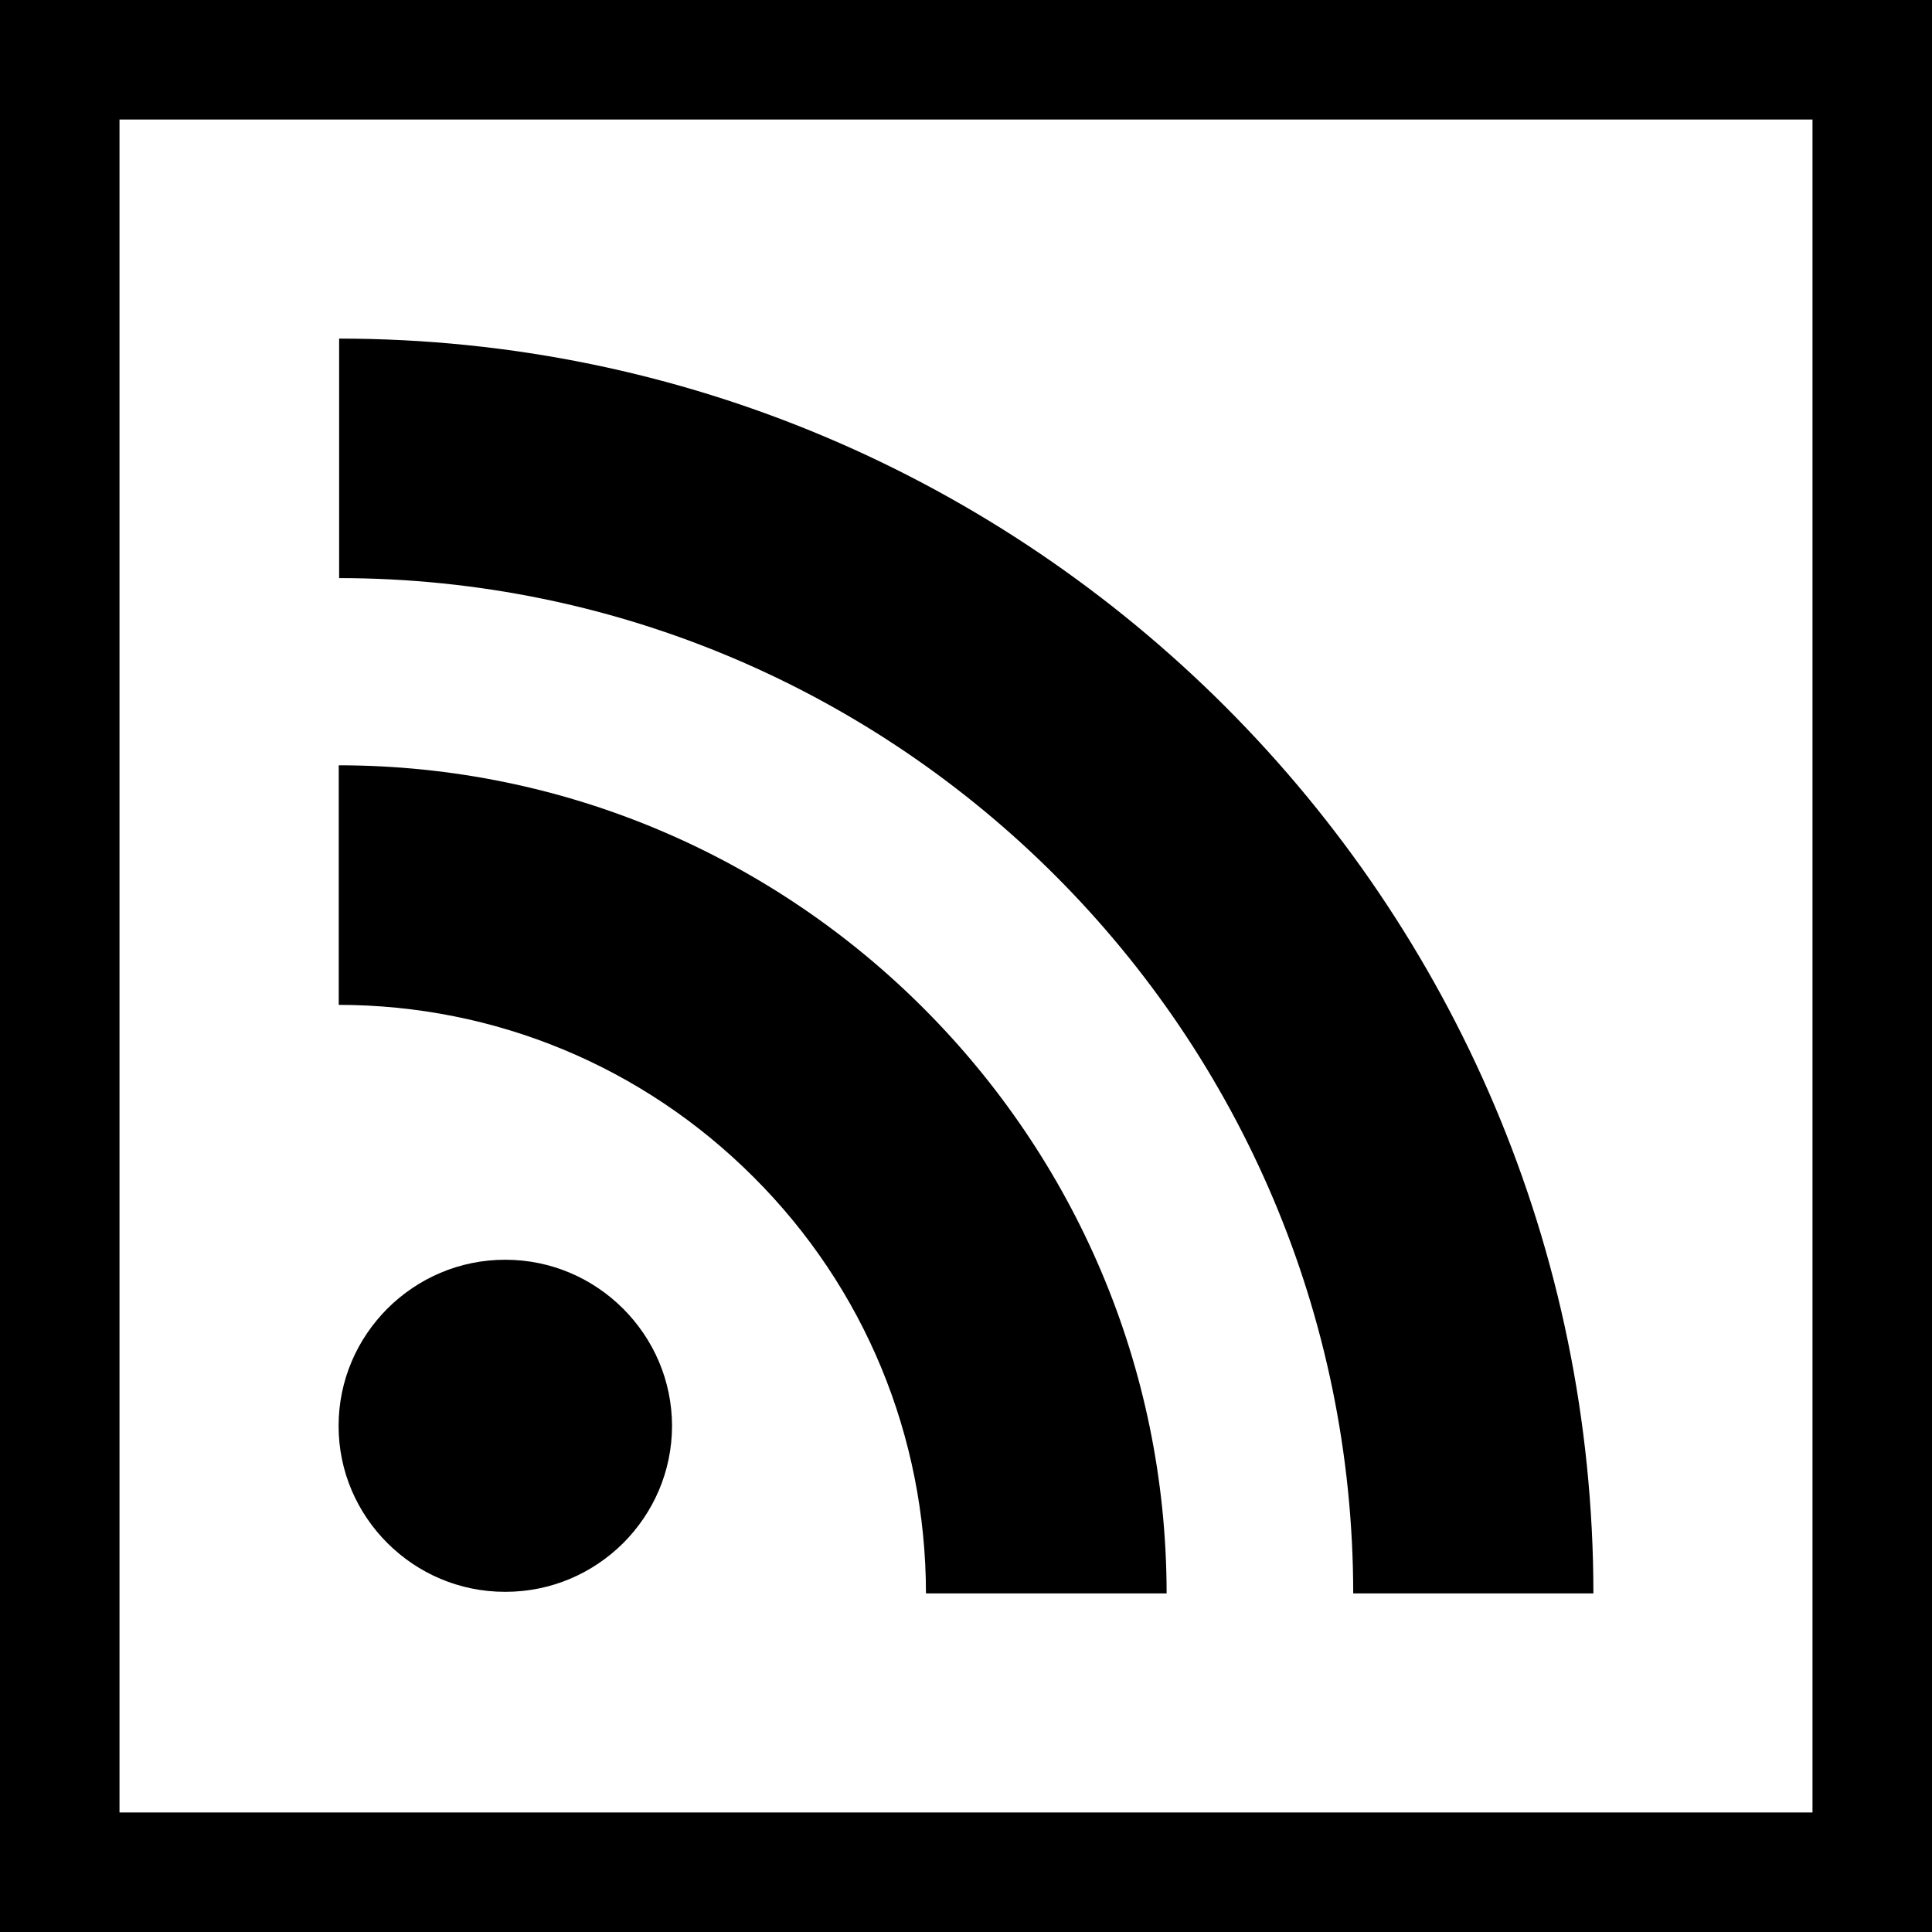
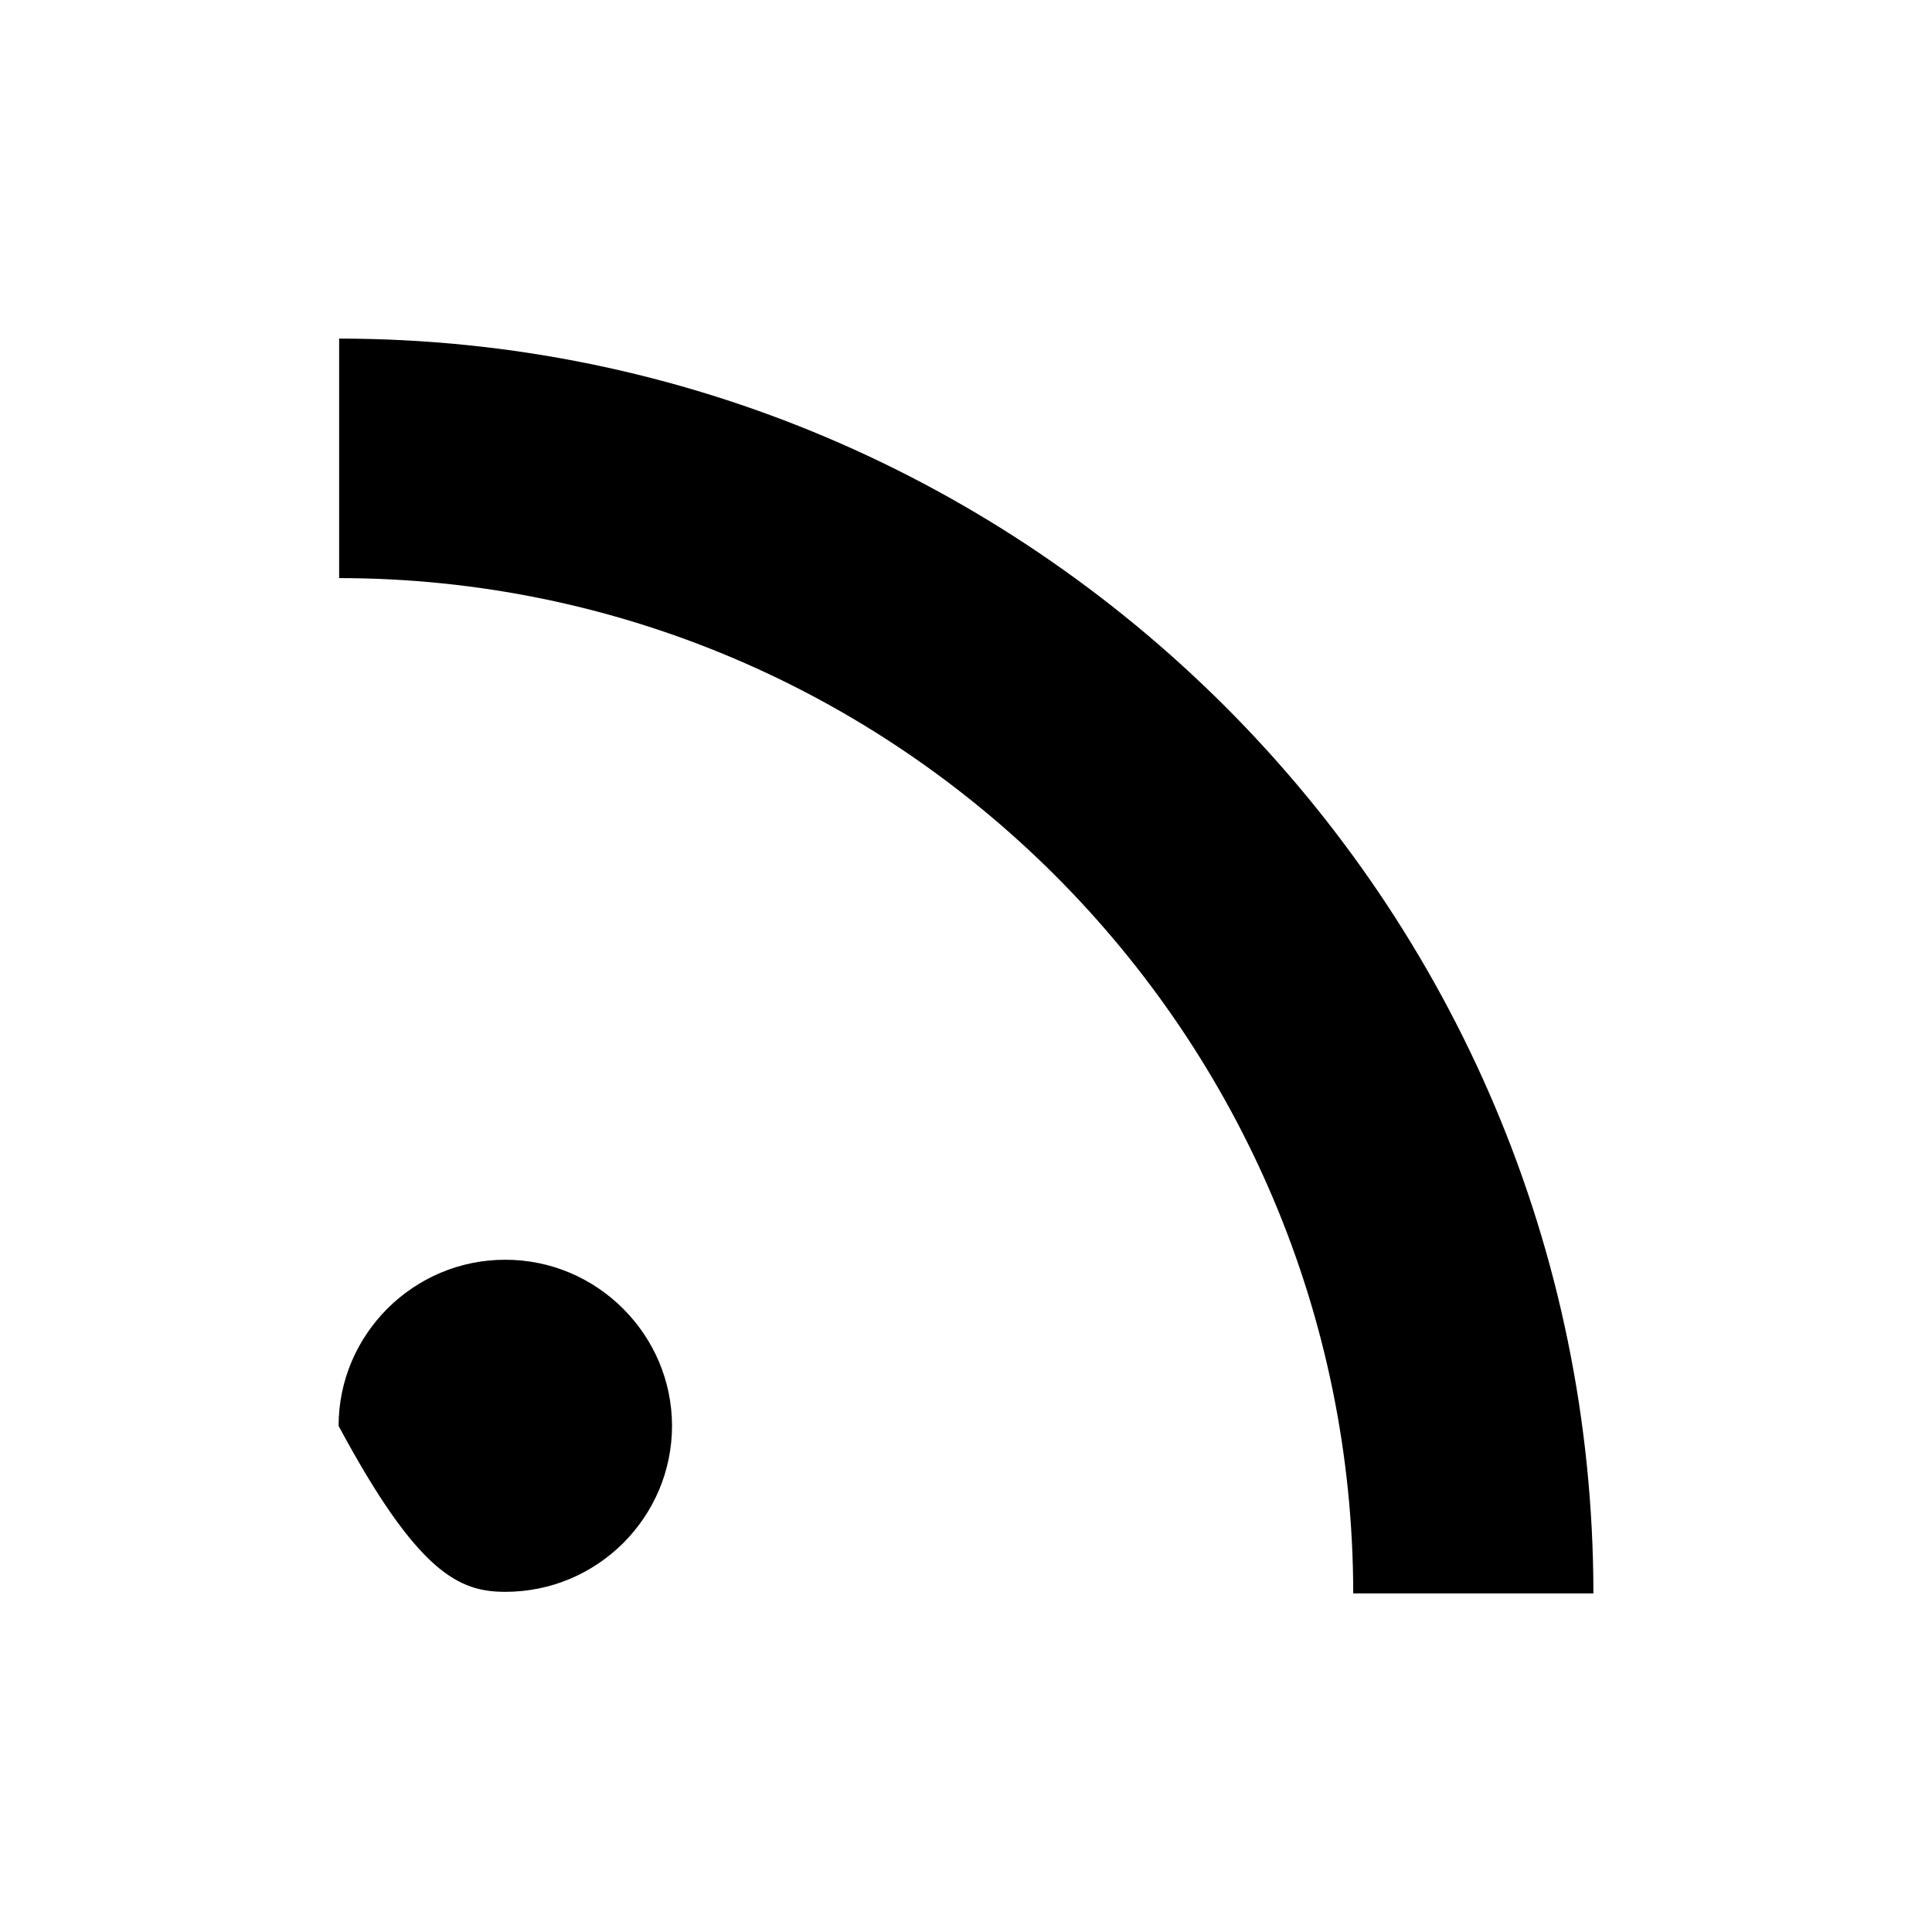
<svg xmlns="http://www.w3.org/2000/svg" version="1.1" id="Layer_1" x="0px" y="0px" viewBox="0 0 485 485" style="enable-background:new 0 0 485 485;" xml:space="preserve">
  <g>
    <path d="M339.708,400H400c-0.035-86.835-35.341-165.515-92.369-222.578C250.567,120.359,171.953,85.035,85.136,85v60.121   C225.512,145.226,339.603,259.505,339.708,400z" />
-     <path d="M232.451,399.899c0.017,0,0.017,0.101,0.017,0.101h60.397c-0.052-57.304-23.345-109.187-60.996-146.869   c-37.664-37.686-89.534-60.979-146.833-61.014v60.139c39.27,0.035,76.409,15.452,104.195,43.291   C217.02,323.302,232.385,360.489,232.451,399.899z" />
-     <path d="M126.821,399.606c11.567,0,21.958-4.629,29.614-12.219c7.586-7.604,12.237-17.925,12.272-29.426   c-0.035-11.502-4.686-21.844-12.307-29.466c-7.621-7.586-18.012-12.254-29.579-12.254c-11.555,0-21.928,4.668-29.549,12.237   C89.681,336.086,85,346.459,85,357.961c0,11.502,4.681,21.84,12.272,29.426C104.876,394.96,115.266,399.606,126.821,399.606z" />
-     <path d="M0,0v485h485V0H0z M455,455H30V30h425V455z" />
+     <path d="M126.821,399.606c11.567,0,21.958-4.629,29.614-12.219c7.586-7.604,12.237-17.925,12.272-29.426   c-0.035-11.502-4.686-21.844-12.307-29.466c-7.621-7.586-18.012-12.254-29.579-12.254c-11.555,0-21.928,4.668-29.549,12.237   C89.681,336.086,85,346.459,85,357.961C104.876,394.96,115.266,399.606,126.821,399.606z" />
  </g>
  <g>
</g>
  <g>
</g>
  <g>
</g>
  <g>
</g>
  <g>
</g>
  <g>
</g>
  <g>
</g>
  <g>
</g>
  <g>
</g>
  <g>
</g>
  <g>
</g>
  <g>
</g>
  <g>
</g>
  <g>
</g>
  <g>
</g>
</svg>